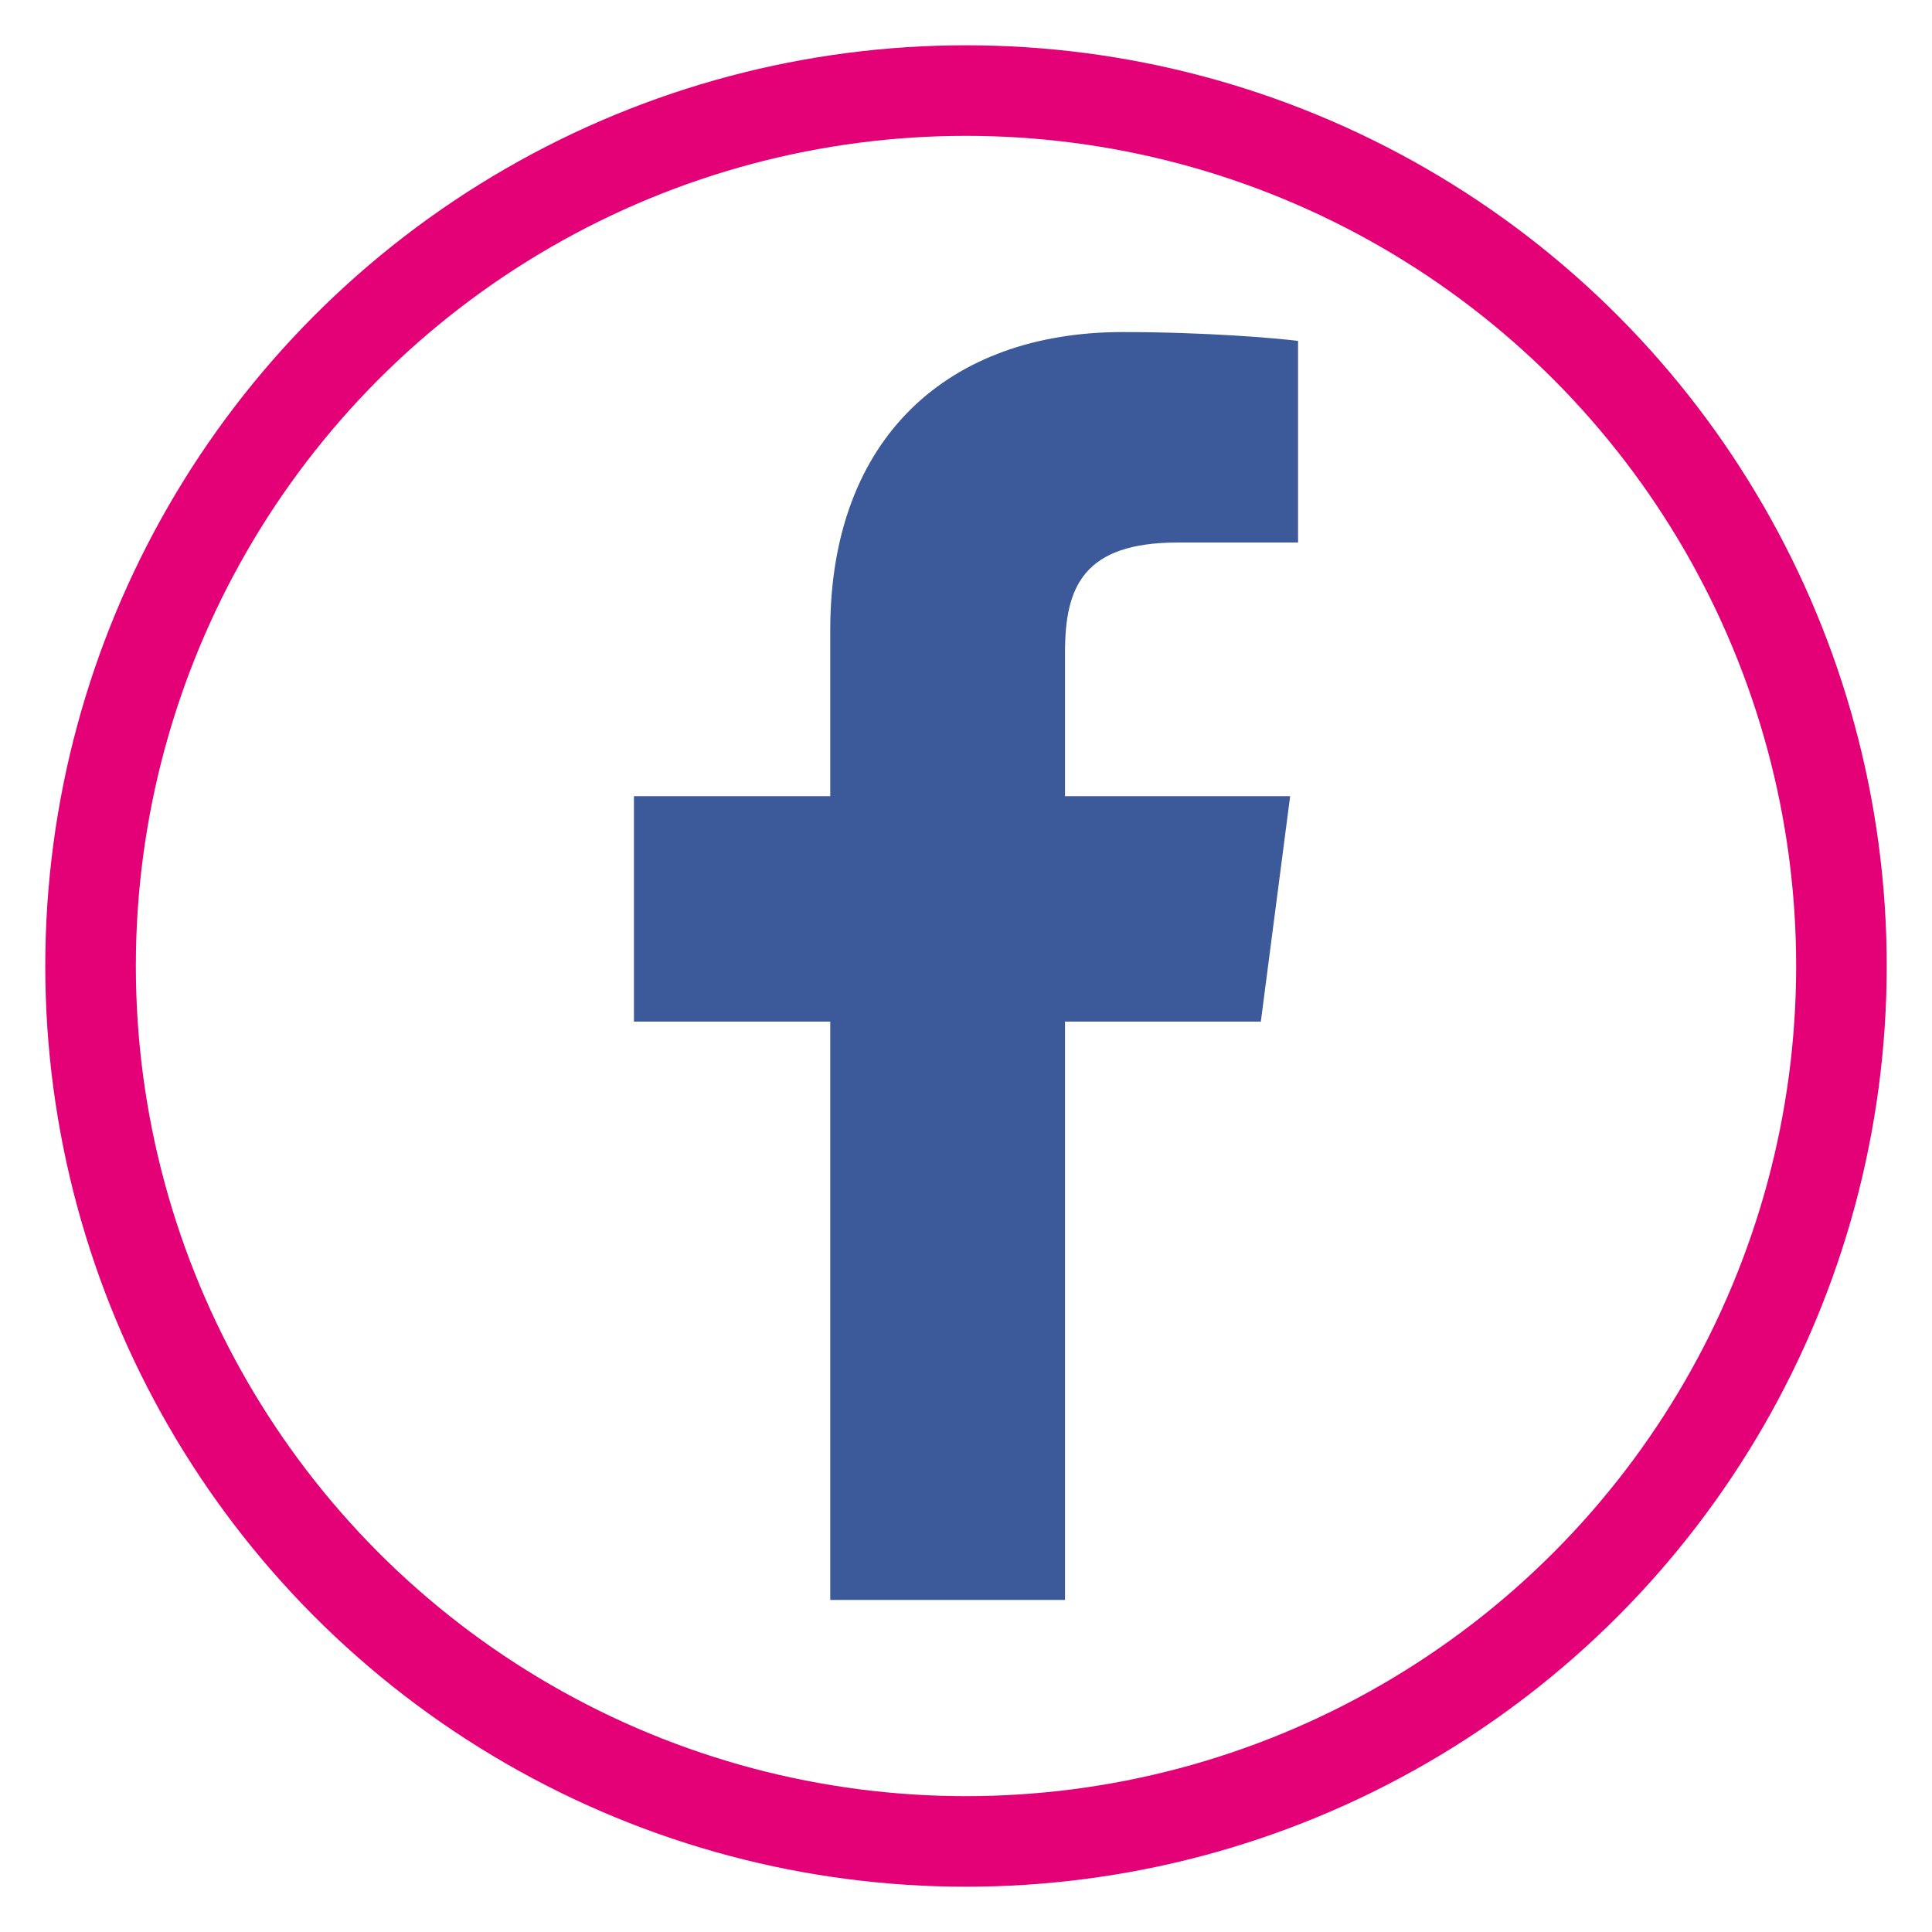
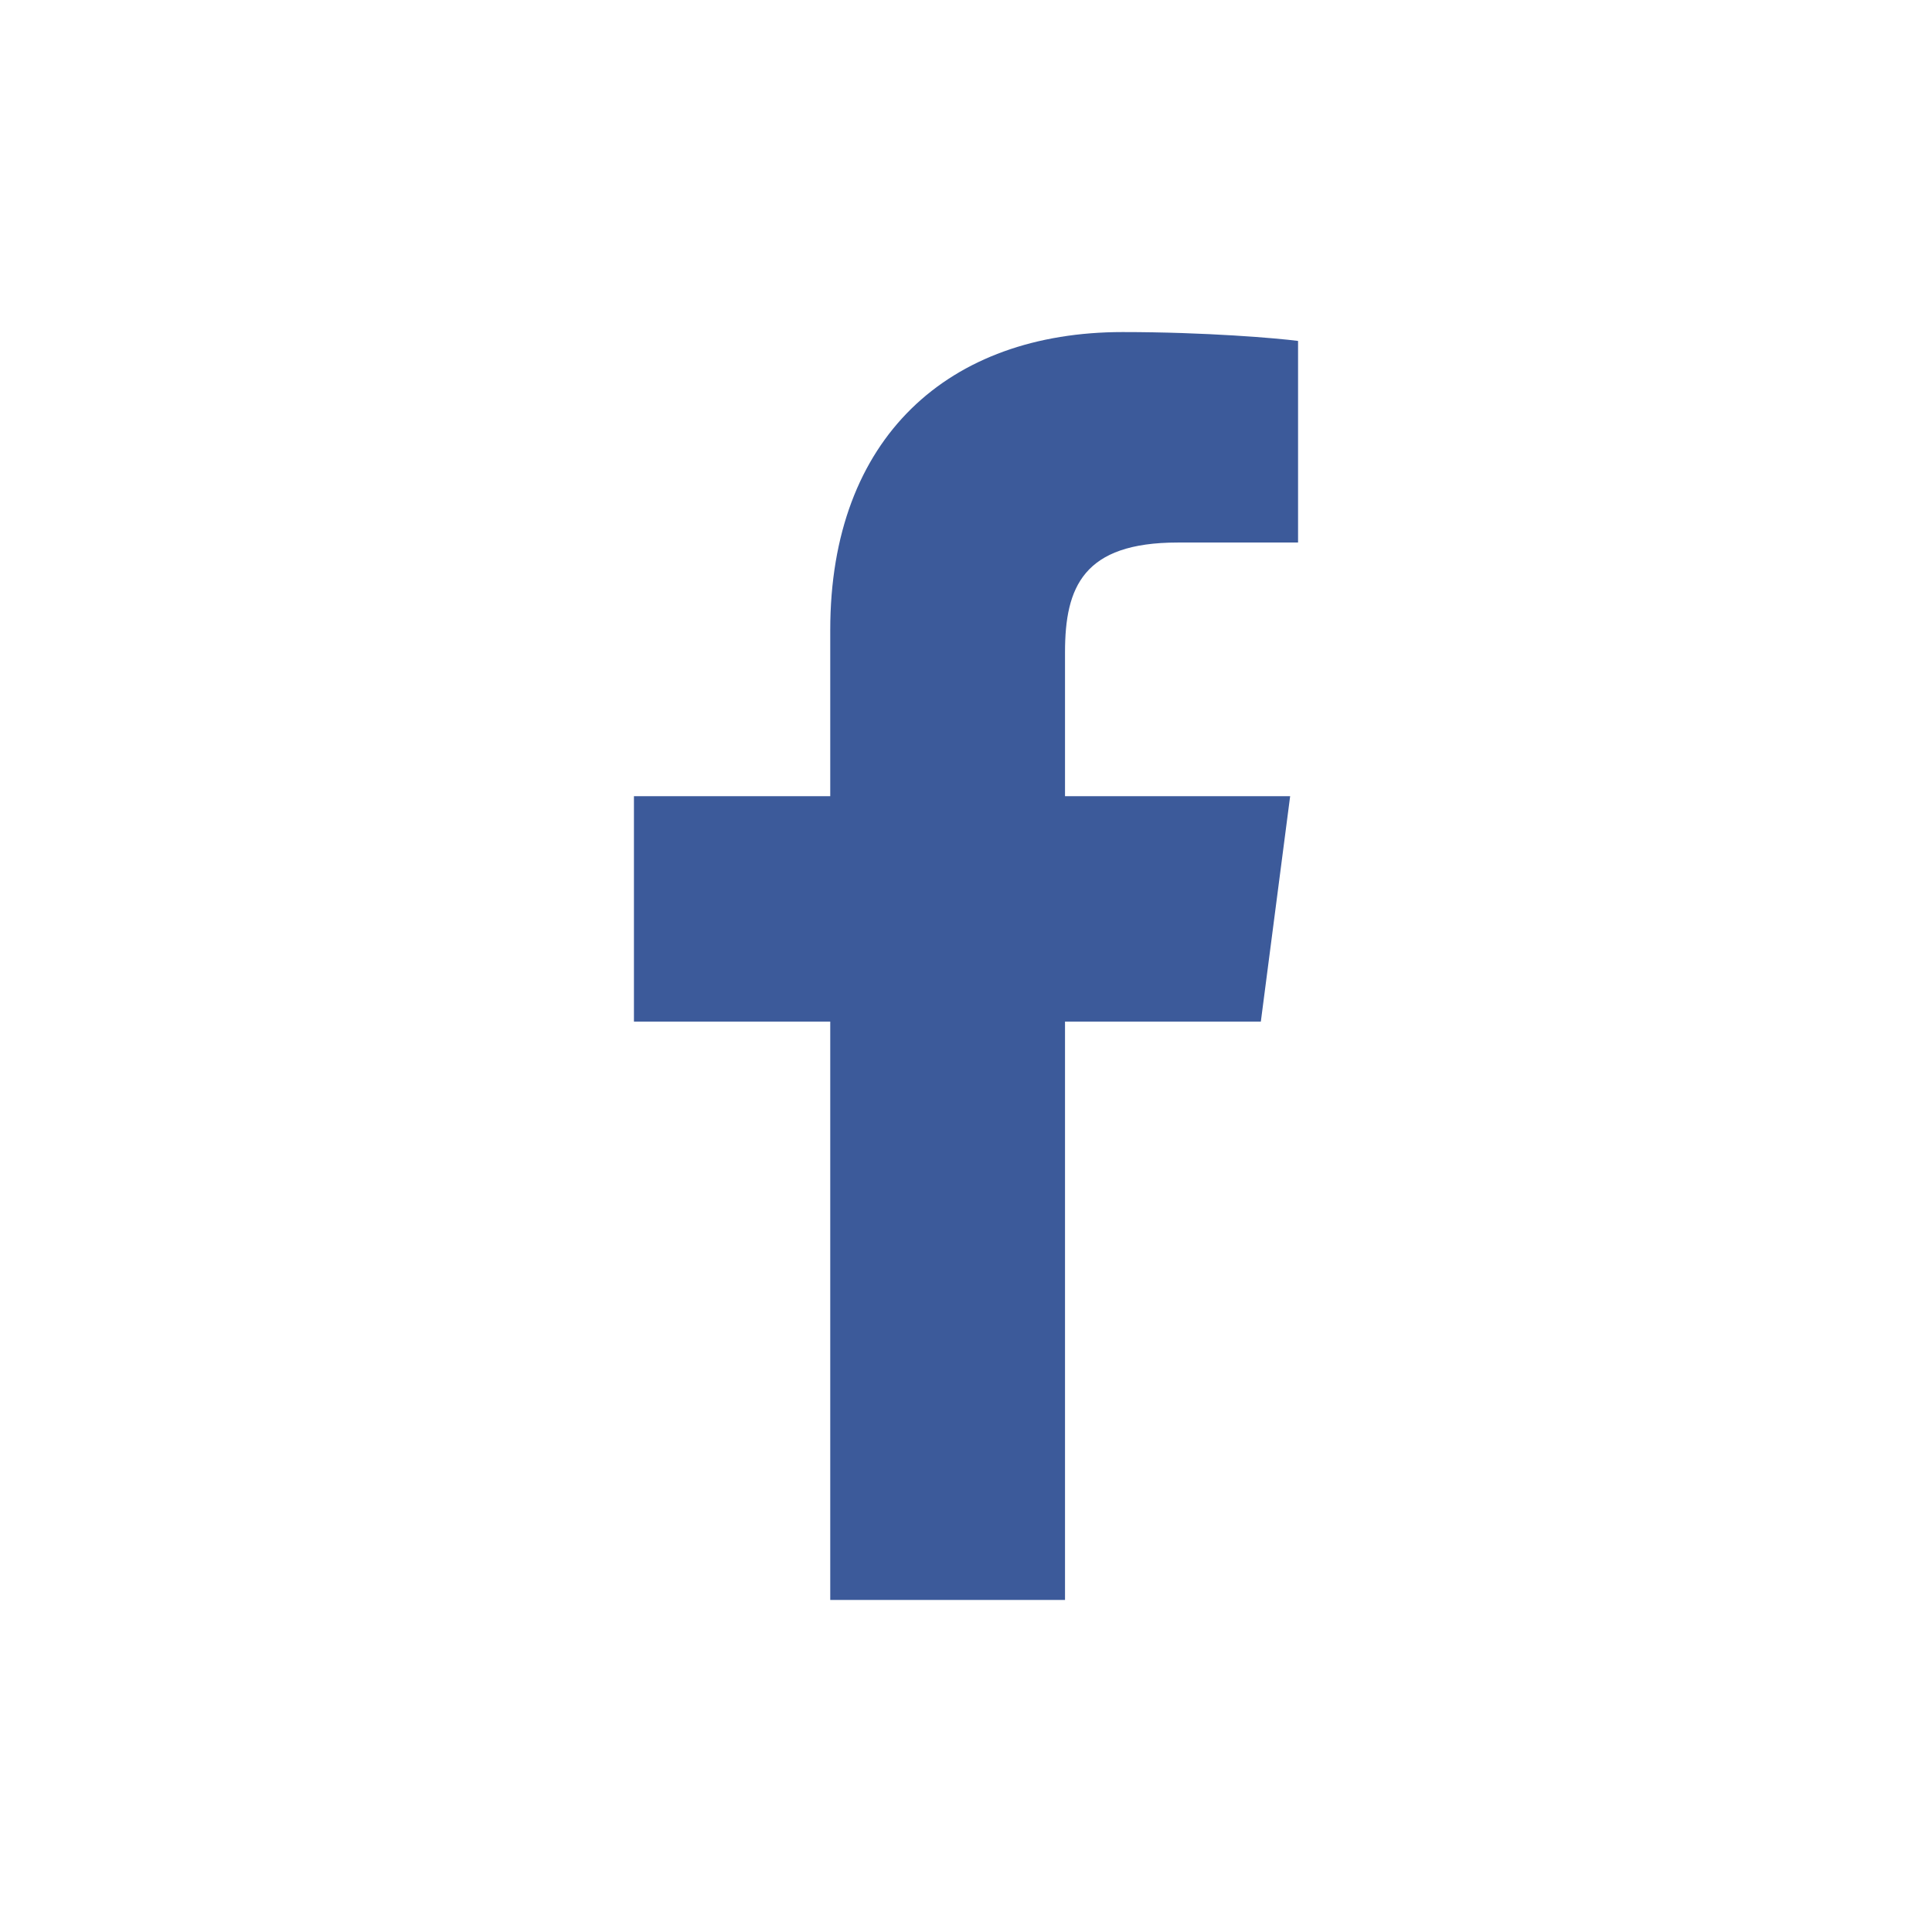
<svg xmlns="http://www.w3.org/2000/svg" version="1.1" id="Layer_1" x="0px" y="0px" viewBox="0 0 64 64" style="enable-background:new 0 0 64 64;" xml:space="preserve">
  <style type="text/css">
	.st0{fill:none;stroke:#E40076;stroke-width:3;stroke-miterlimit:10;}
	.st1{fill:#3C5A9A;}
</style>
-   <circle class="st0" cx="32" cy="32" r="29" />
  <path class="st1" d="M35.28,53V33.841h6.487l0.971-7.467H35.28v-4.767c0-2.162,0.606-3.635,3.733-3.635L43,17.972v-6.678  C42.31,11.203,39.943,11,37.189,11c-5.75,0-9.686,3.479-9.686,9.869v5.506H21v7.467h6.503V53L35.28,53L35.28,53z" />
</svg>